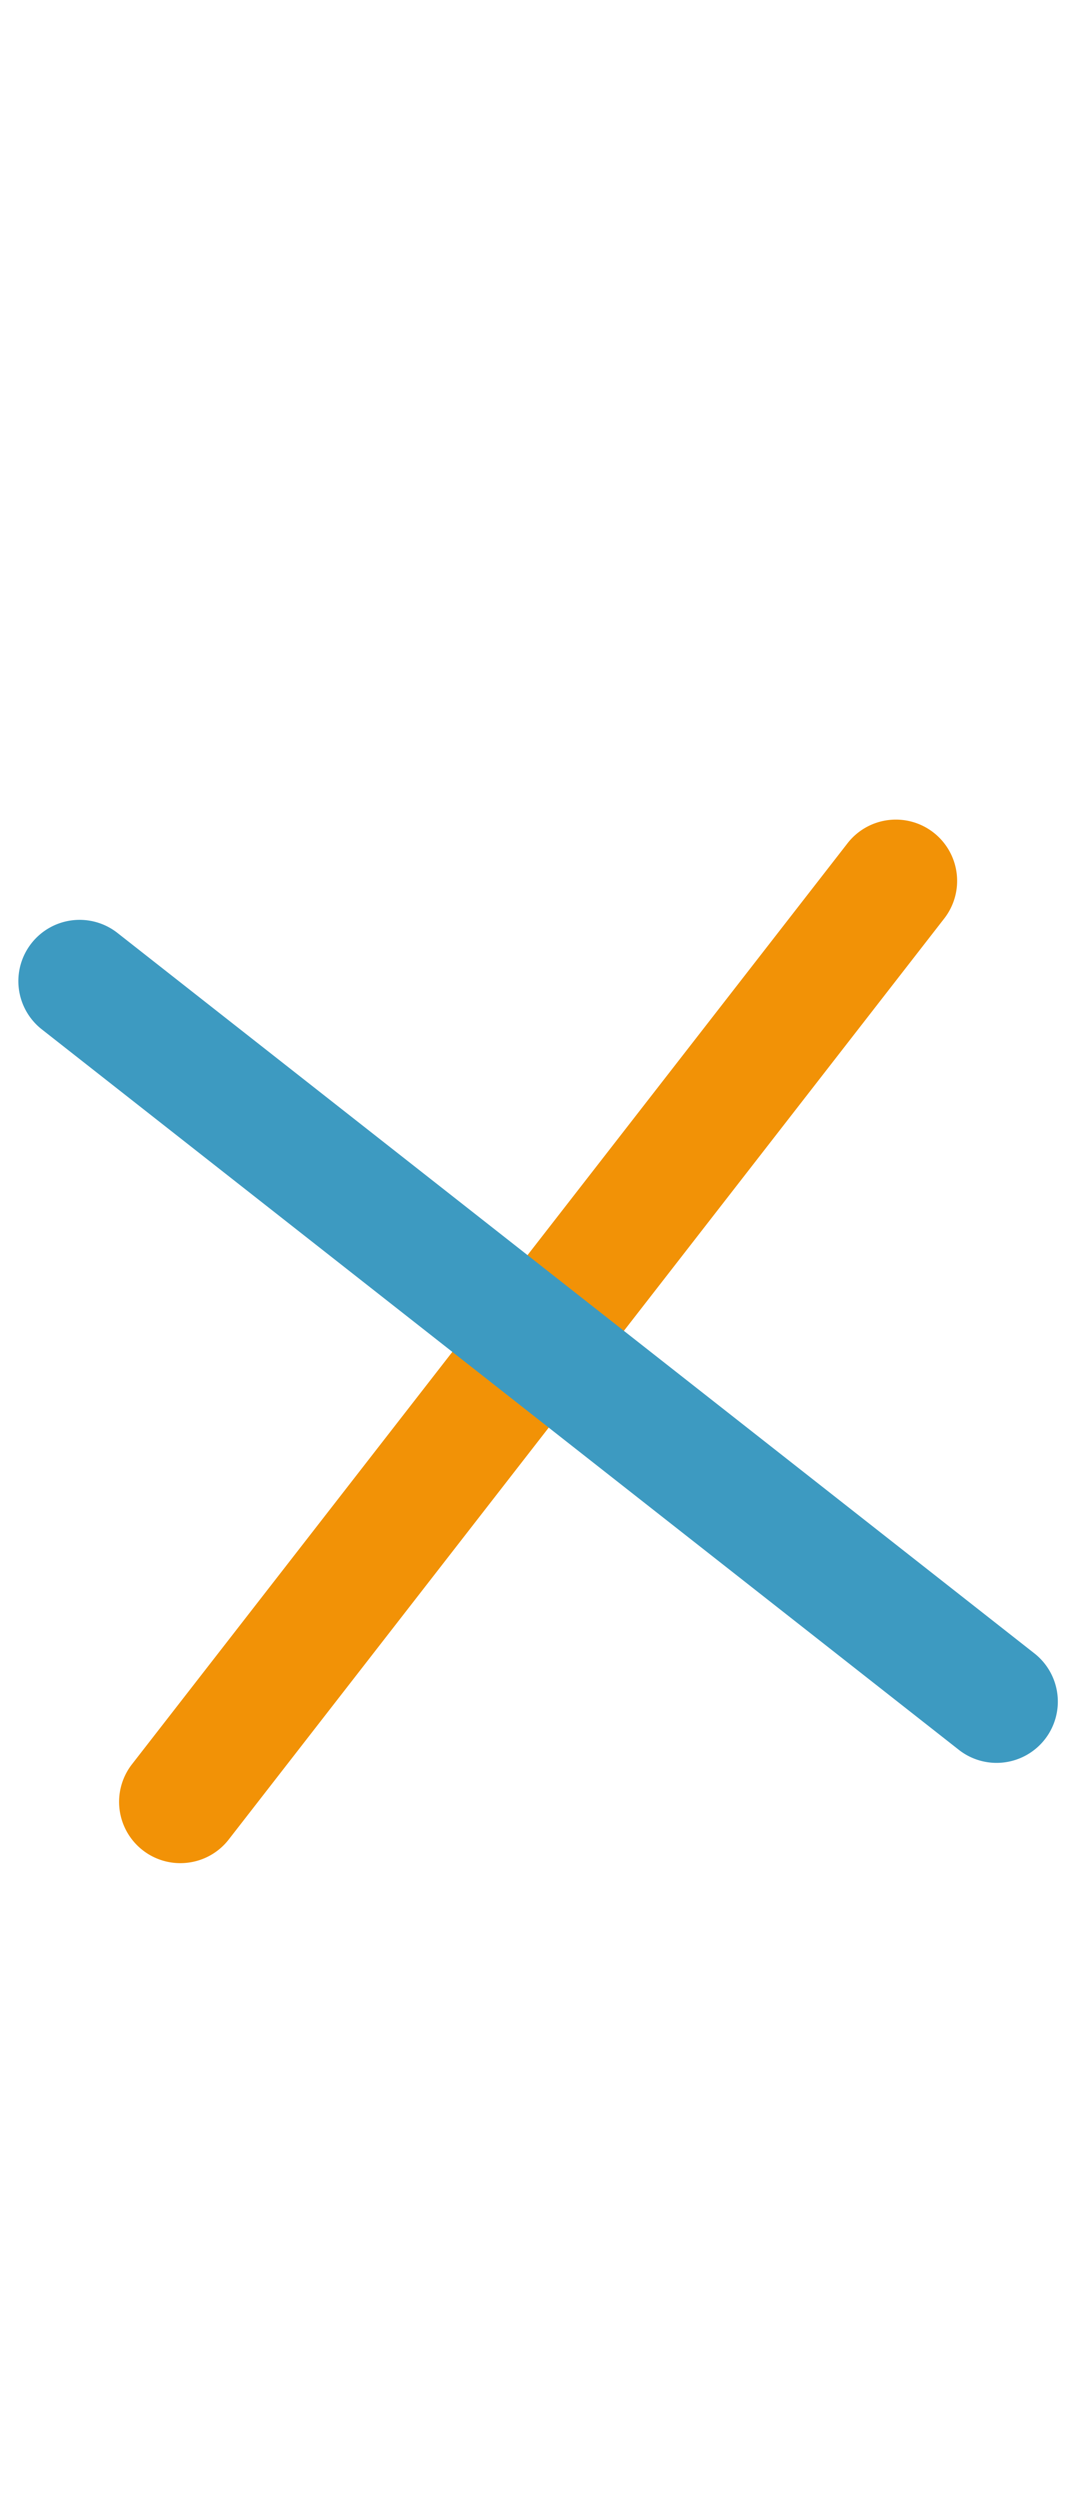
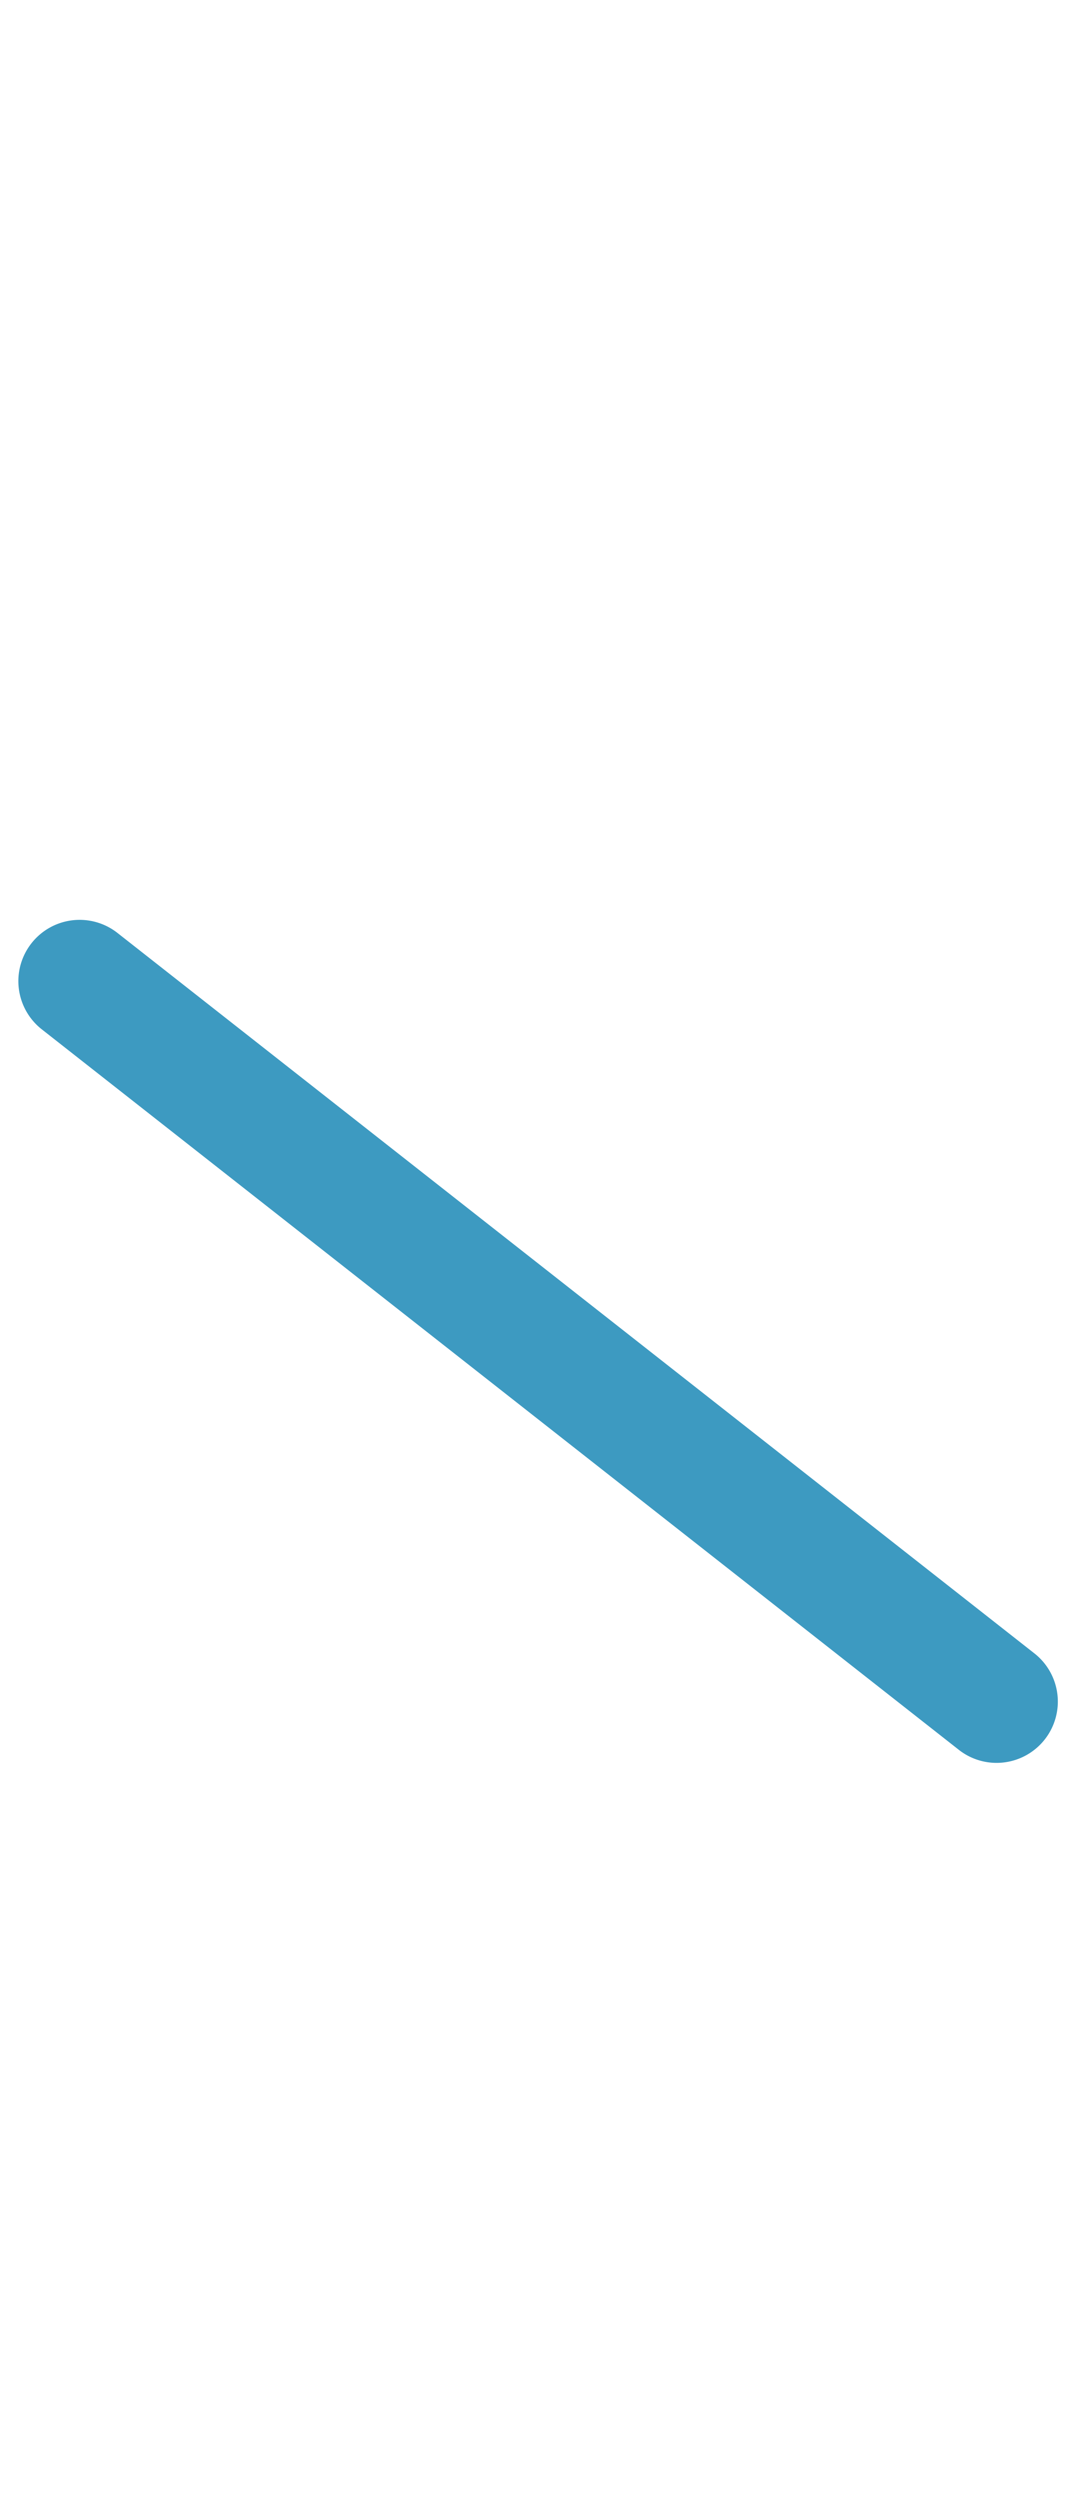
<svg xmlns="http://www.w3.org/2000/svg" width="44" height="102" viewBox="0 0 44 102">
  <g transform="translate(11526 -3296)">
    <g transform="translate(-12140.066 179.154) rotate(-7)">
-       <path d="M0,36.234a2.492,2.492,0,0,1-1.763-.728,2.5,2.5,0,0,1-.009-3.536L31.794-1.763a2.5,2.5,0,0,1,3.536-.009,2.5,2.5,0,0,1,.009,3.536L1.772,35.5A2.492,2.492,0,0,1,0,36.234Z" transform="translate(227.988 3208.575)" fill="#f29206" />
      <path d="M33.567,36.234a2.492,2.492,0,0,1-1.772-.737L-1.772,1.763a2.5,2.5,0,0,1,.009-3.536,2.5,2.5,0,0,1,3.536.009L35.339,31.971a2.5,2.5,0,0,1-1.772,4.263Z" transform="translate(227.988 3208.575)" fill="#3d9ac1" />
    </g>
    <rect width="44" height="102" transform="translate(-11526 3296)" fill="none" />
  </g>
</svg>